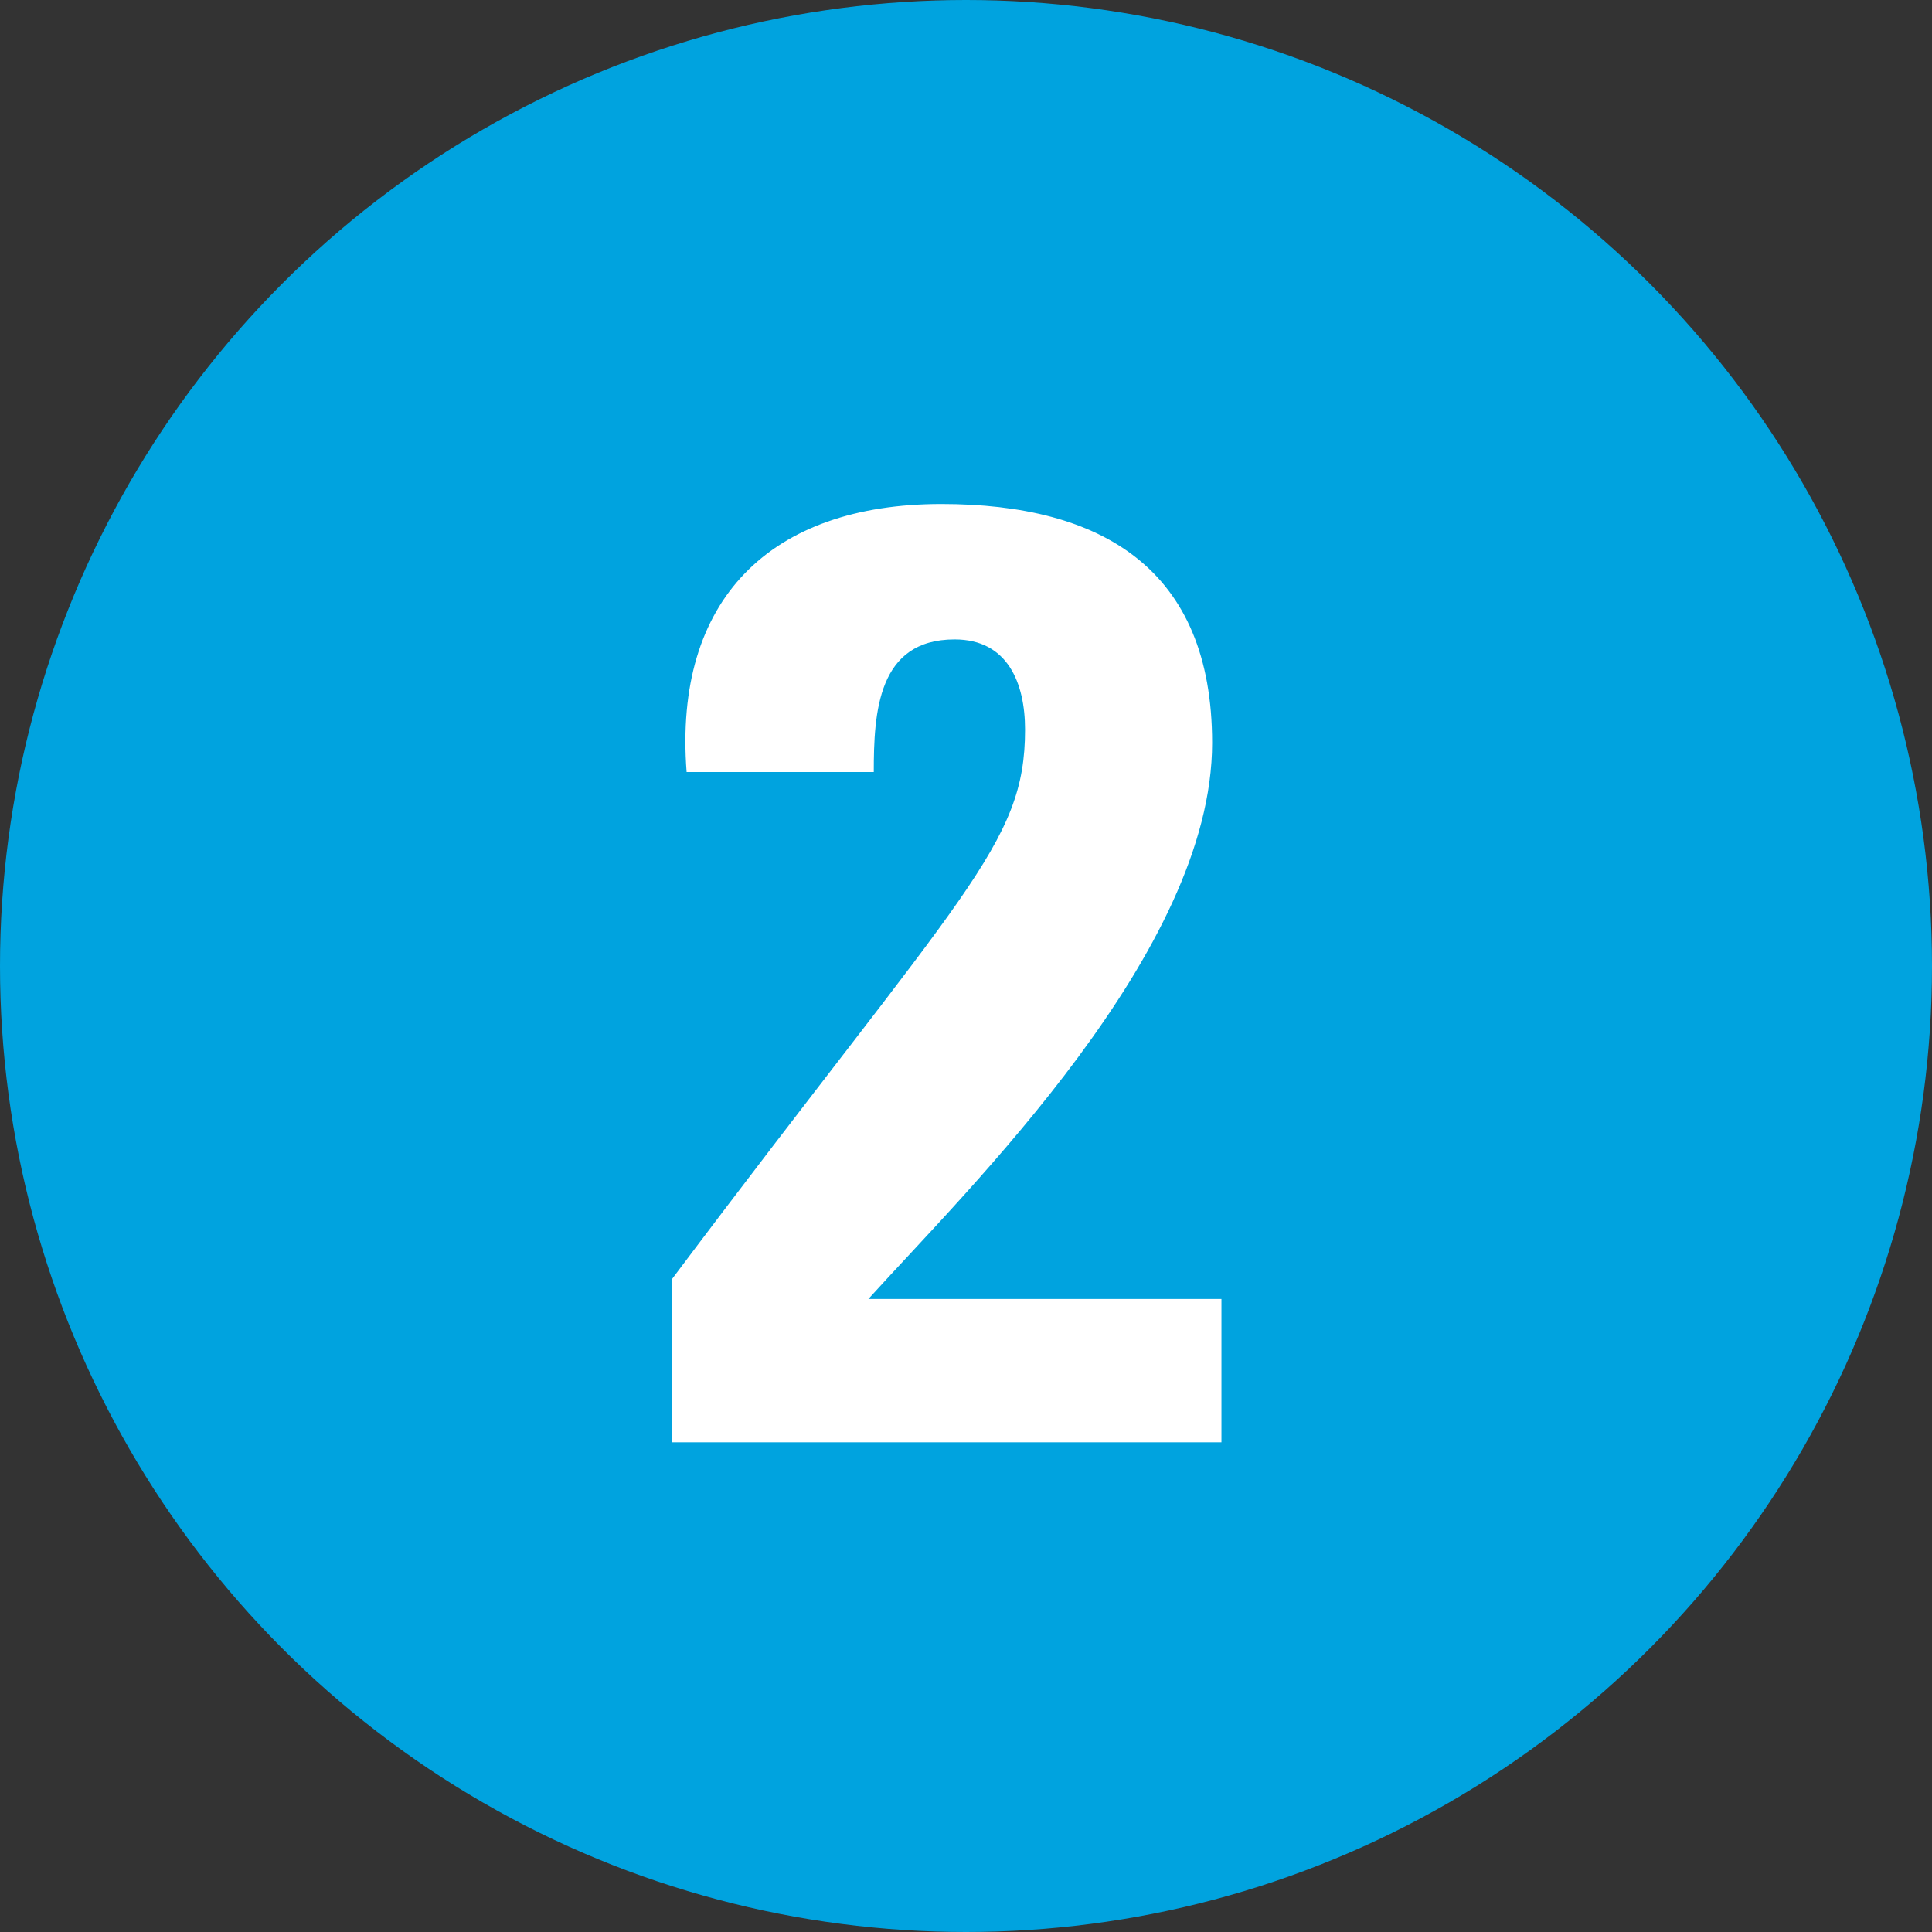
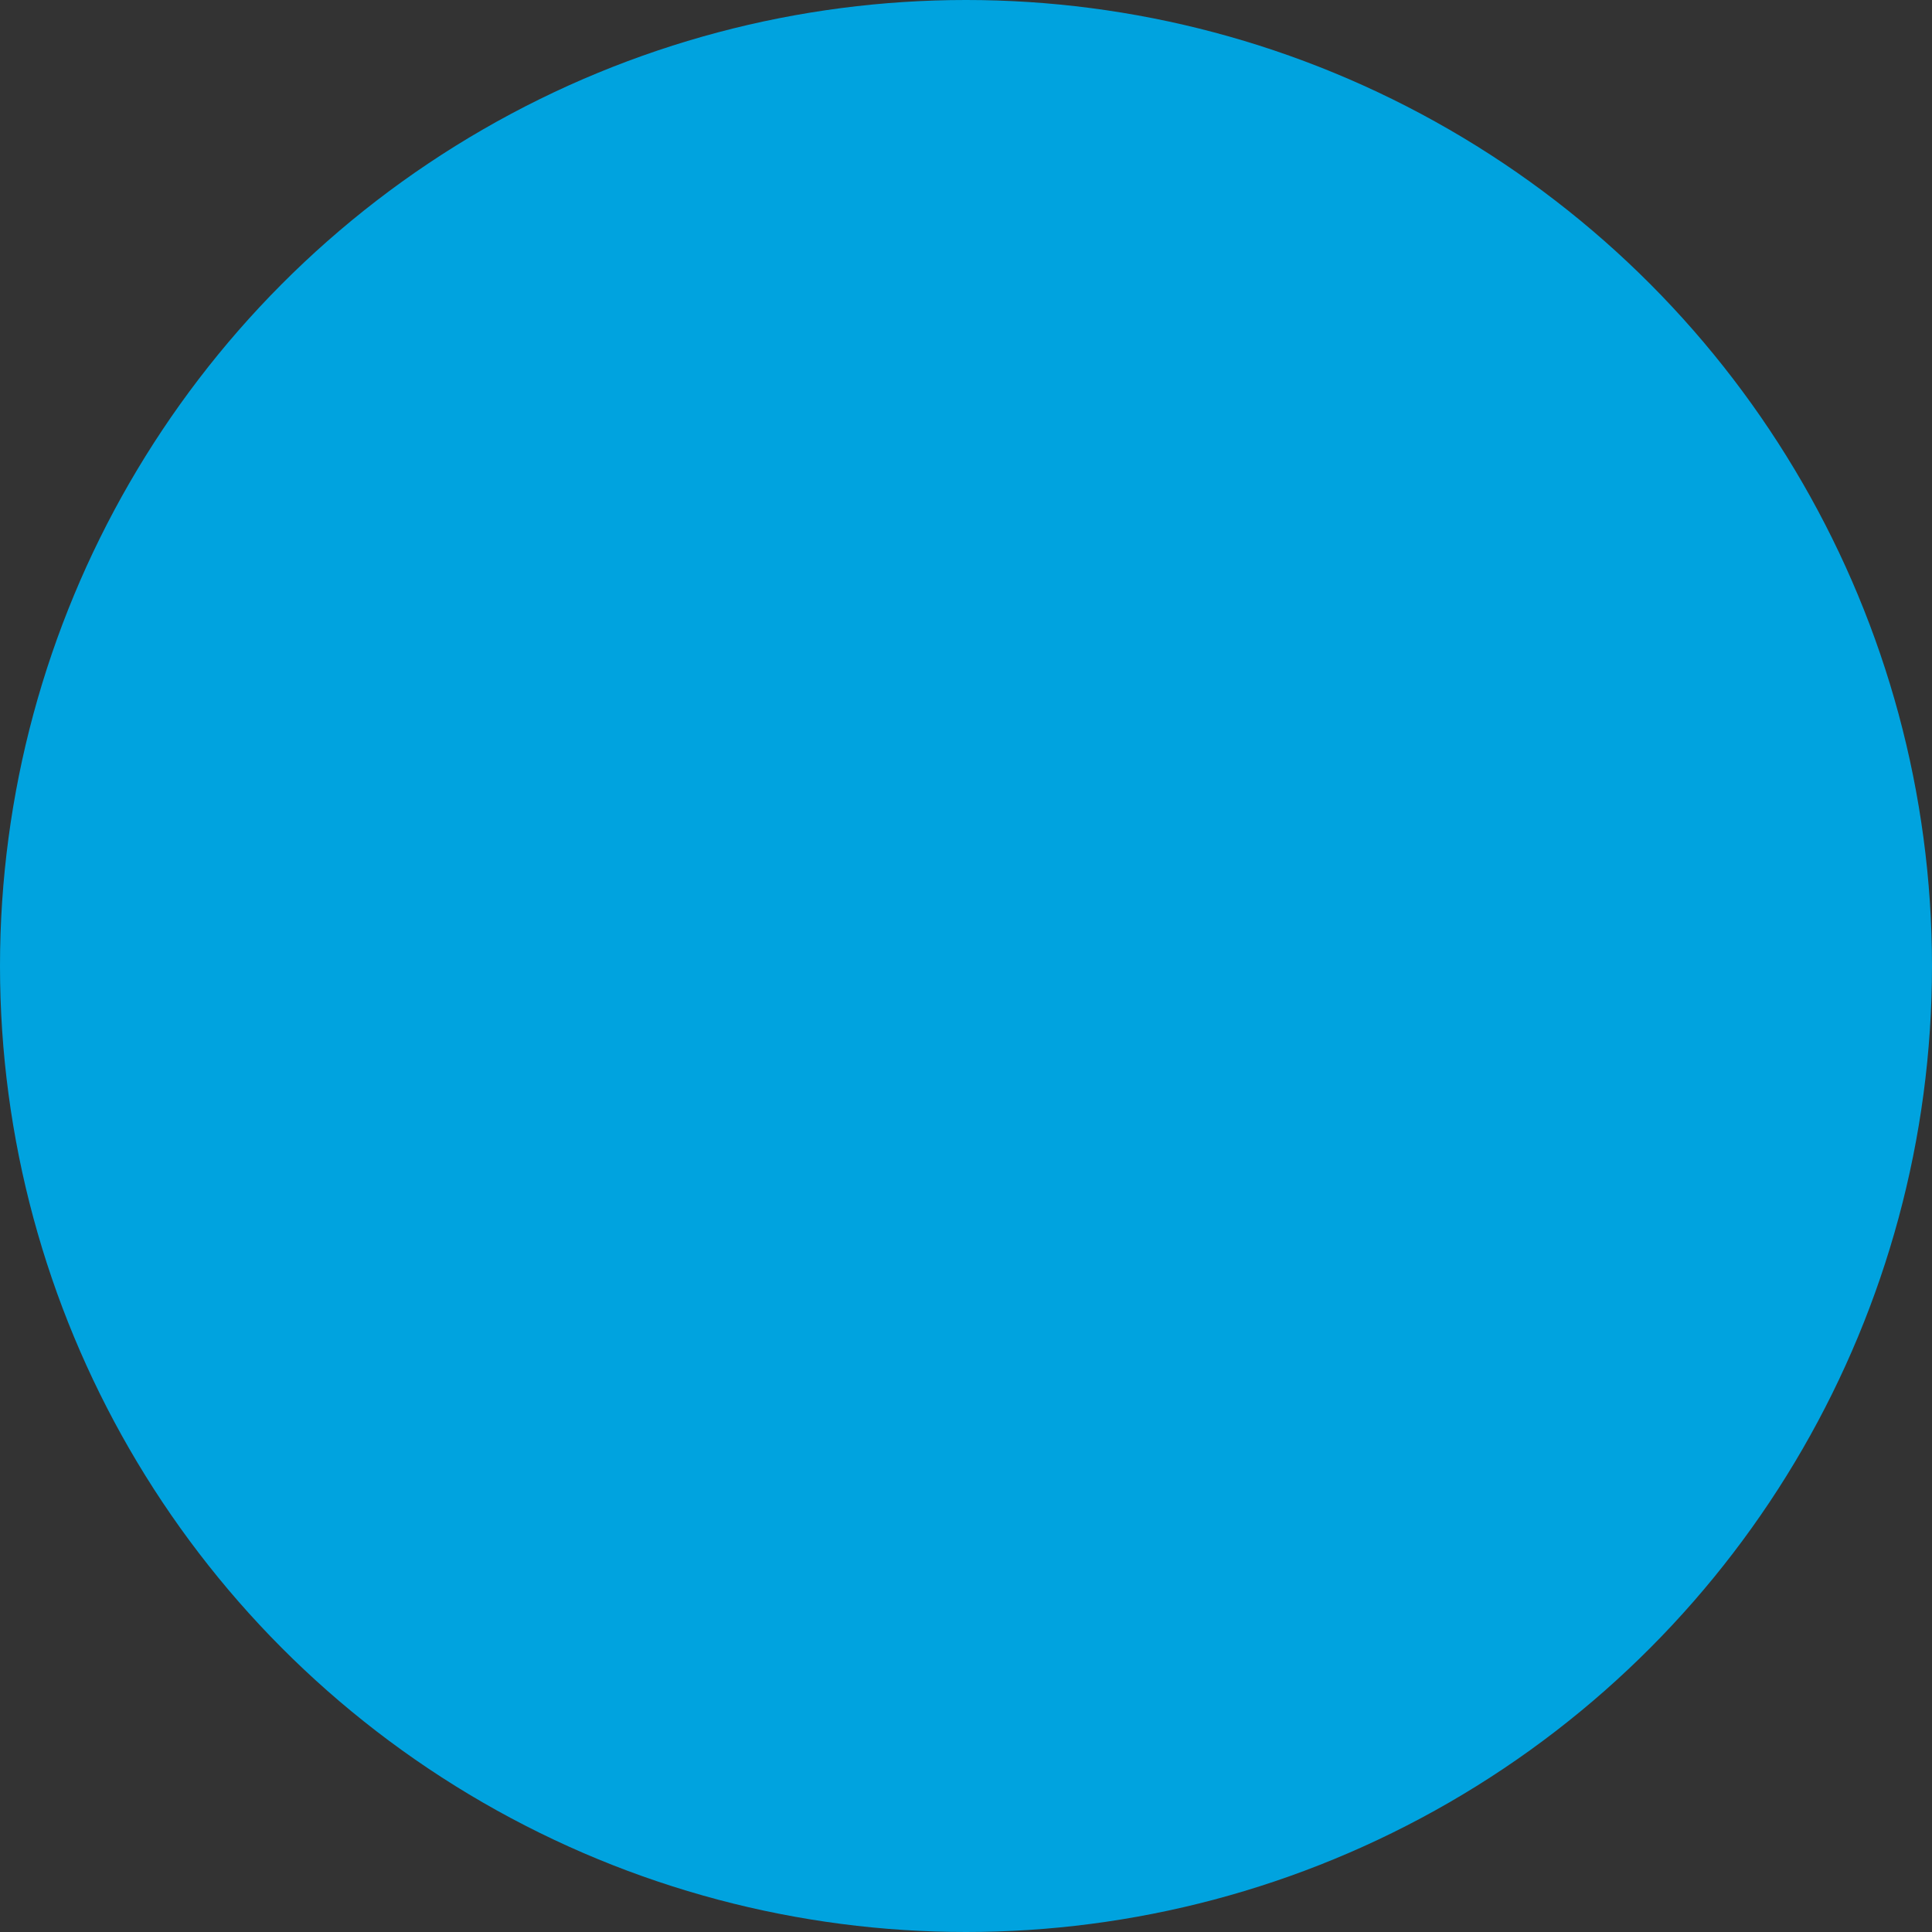
<svg xmlns="http://www.w3.org/2000/svg" width="23" height="23" viewBox="0 0 23 23" fill="none">
  <rect x="0" y="0" width="23" height="23" fill="#333333" stroke="none" />
  <circle cx="11.5" cy="11.5" r="11.5" fill="#00A3DF" />
-   <path d="M14.541 17.17H8V15.227C11.476 10.598 12.203 10.06 12.203 8.686C12.203 8.133 11.997 7.612 11.365 7.612C10.449 7.612 10.402 8.48 10.402 9.191H8.174C8.016 7.138 9.169 6 11.207 6C13.119 6 14.43 6.774 14.43 8.844C14.43 11.324 11.539 14.137 10.338 15.464H14.541V17.17Z" fill="white" />
</svg>